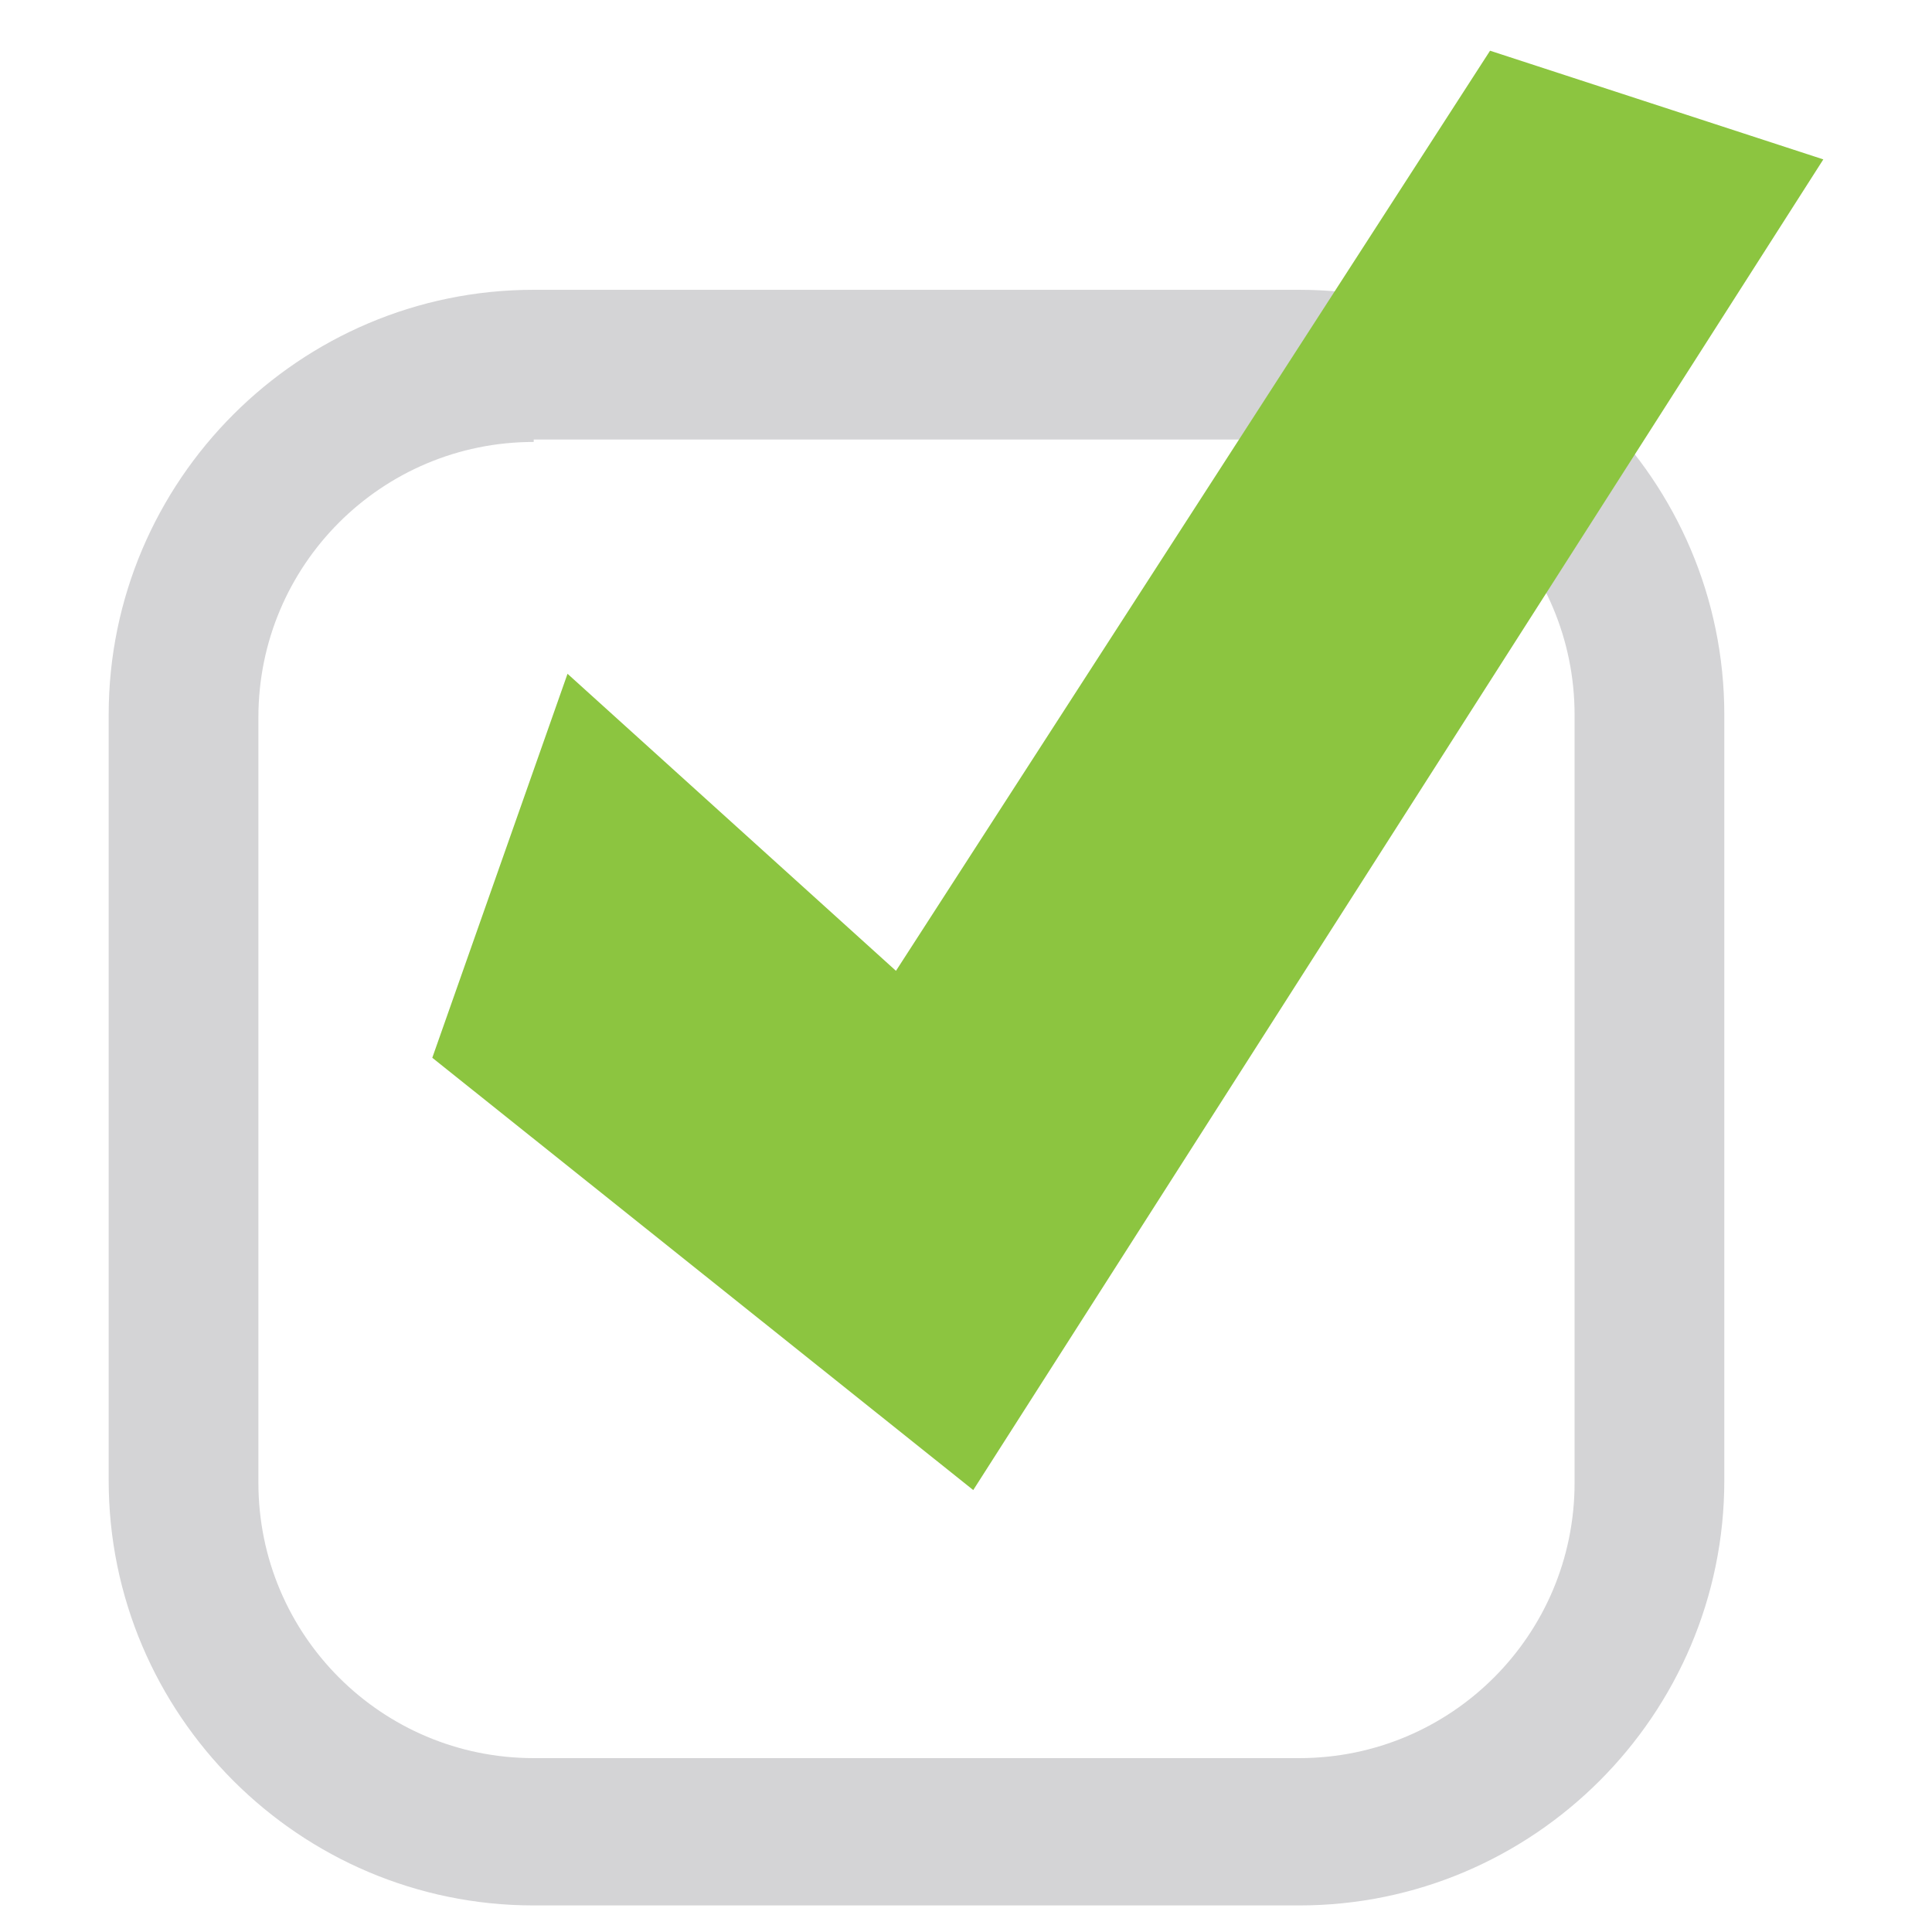
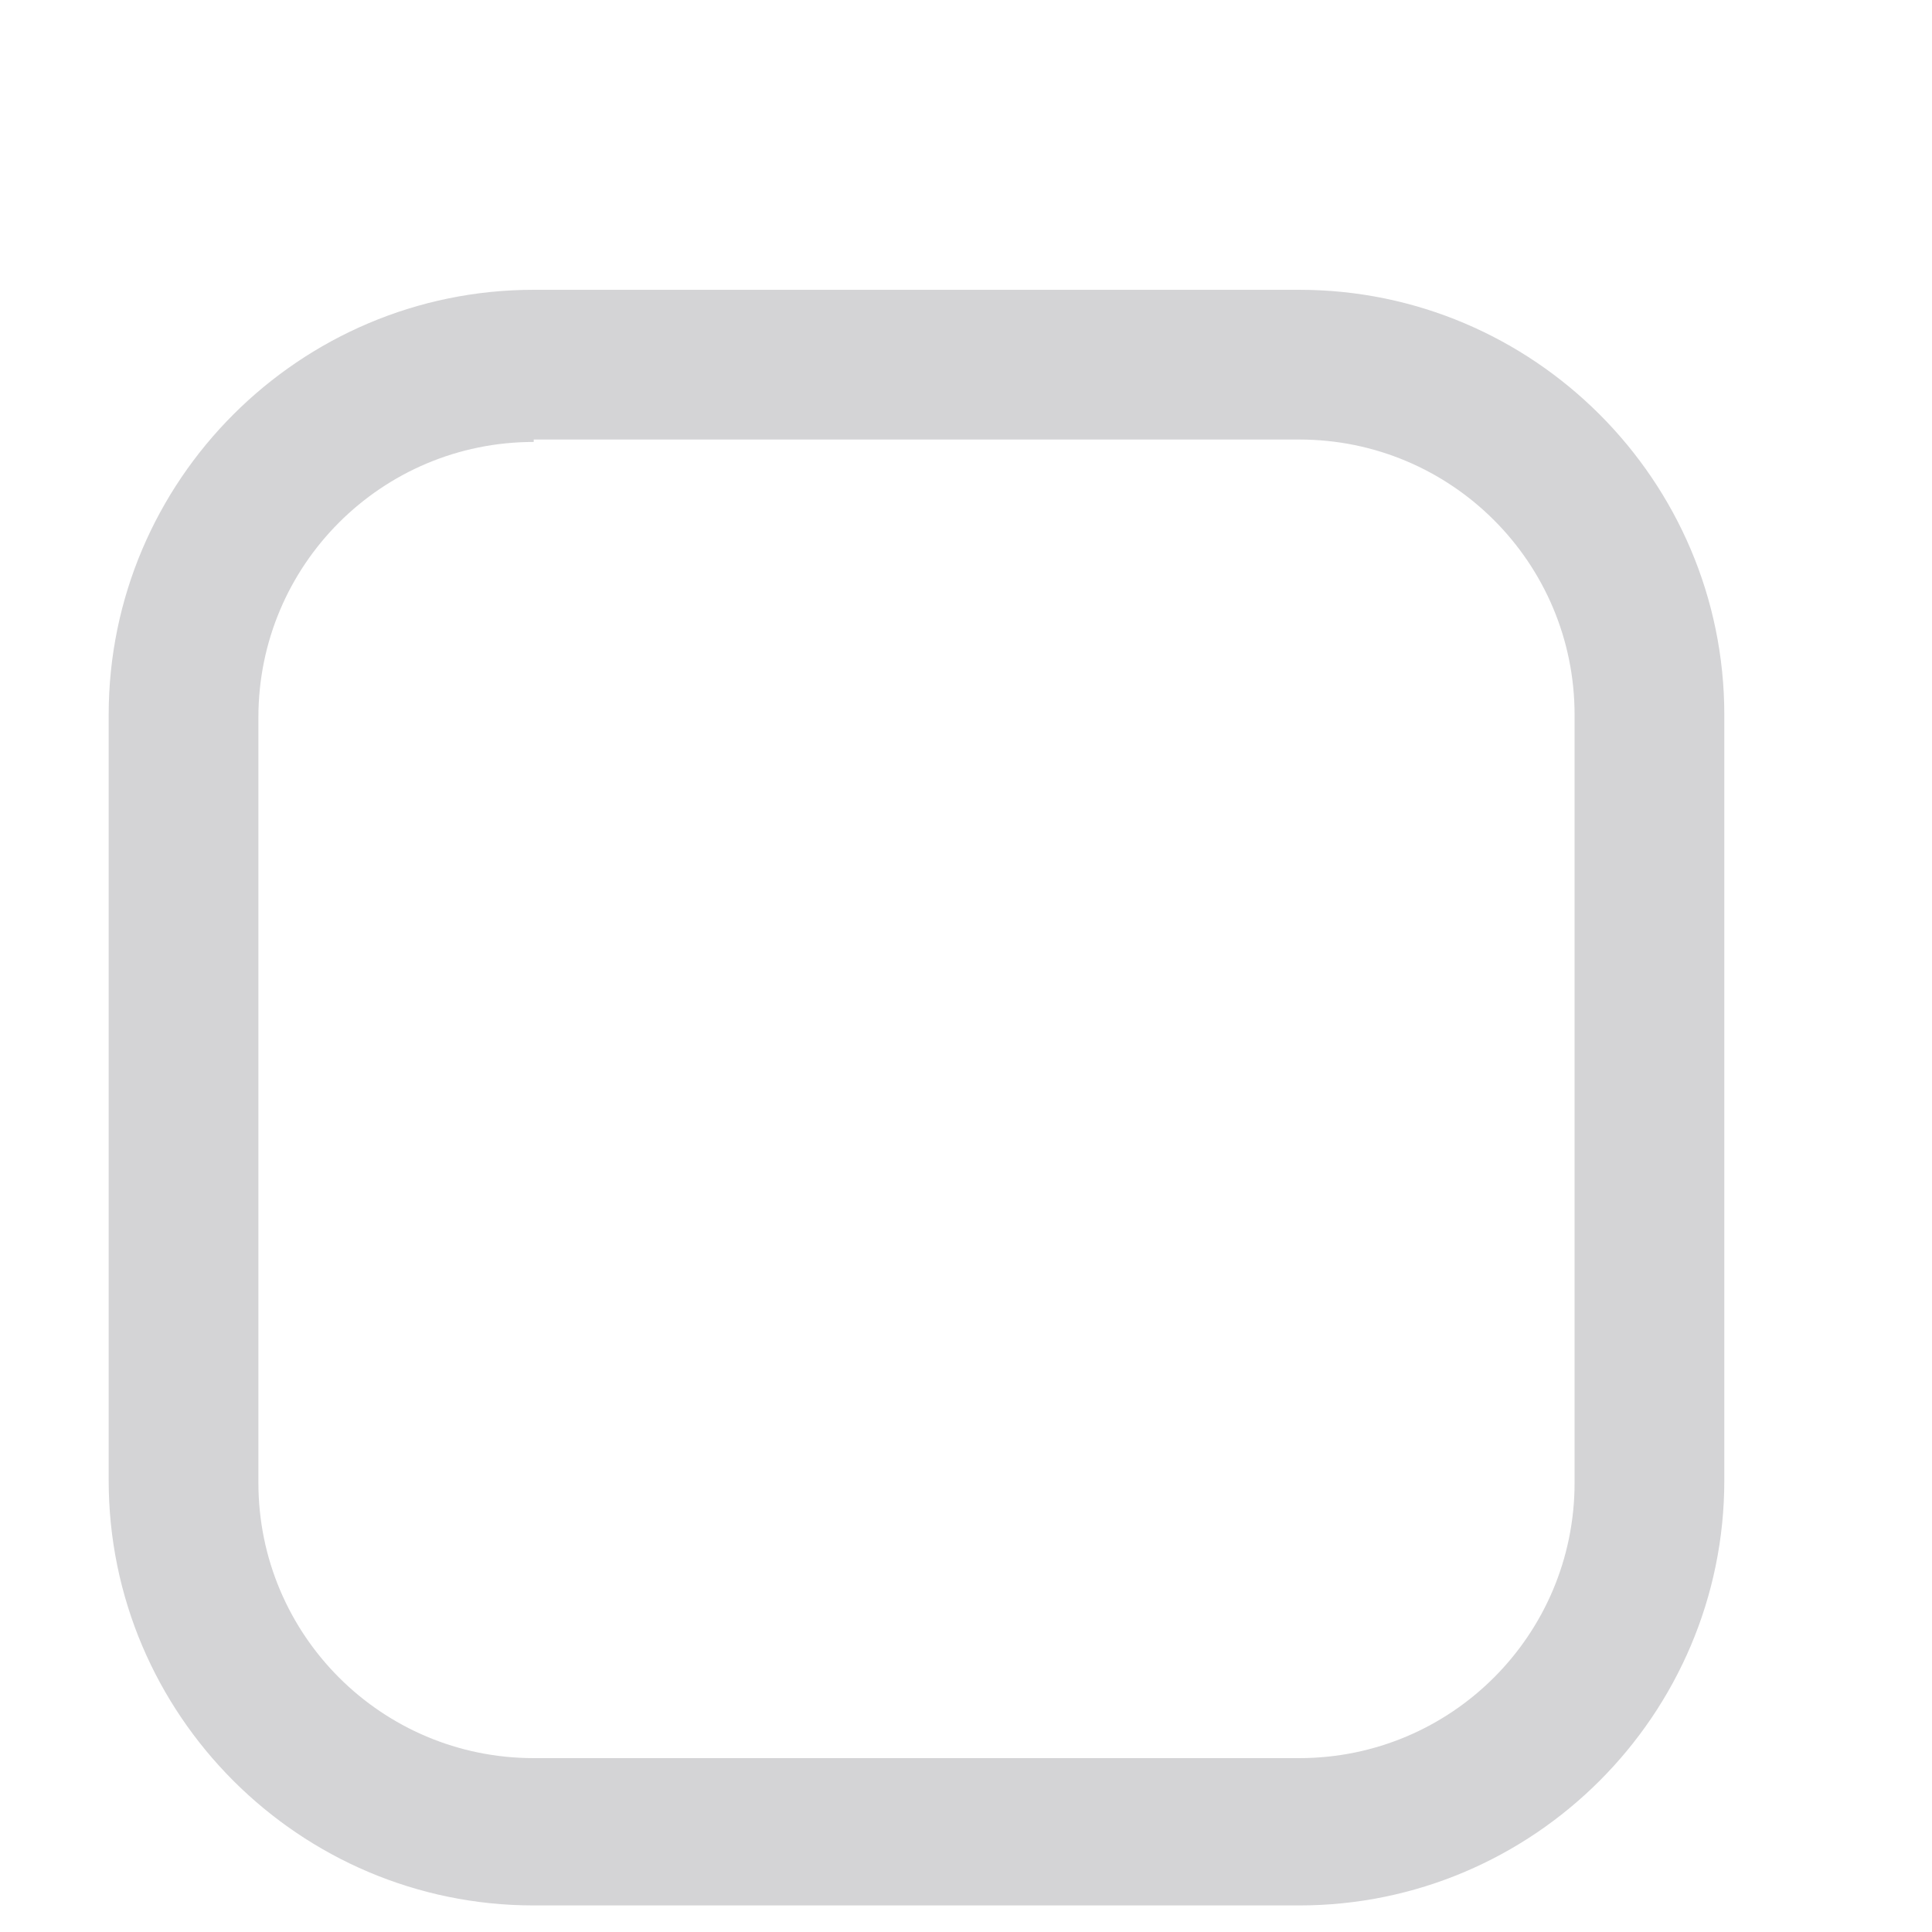
<svg xmlns="http://www.w3.org/2000/svg" version="1.1" id="Layer_1" x="0px" y="0px" viewBox="0 0 80 80" style="enable-background:new 0 0 80 80;" xml:space="preserve">
  <style type="text/css">
	.st0{fill:#D4D4D6;}
	.st1{fill:#8CC540;}
</style>
  <path class="st0" d="M53.8,78.9H22.1c-9.7,0-17.6-7.9-17.6-17.6V29.6c0-9.7,7.9-17.6,17.6-17.6h31.7c9.7,0,17.6,7.9,17.6,17.6v31.7  C71.4,71,63.5,78.9,53.8,78.9 M22.1,18.3c-6.3,0-11.4,5.1-11.4,11.4v31.7c0,6.3,5.1,11.4,11.4,11.4h31.7c6.3,0,11.4-5.1,11.4-11.4  V29.6c0-6.3-5.1-11.4-11.4-11.4H22.1z" />
-   <polygon class="st1" points="17.9,43.8 40.3,61.7 75.5,6.6 61.7,2.1 37.1,40.2 23.5,27.9 " />
</svg>